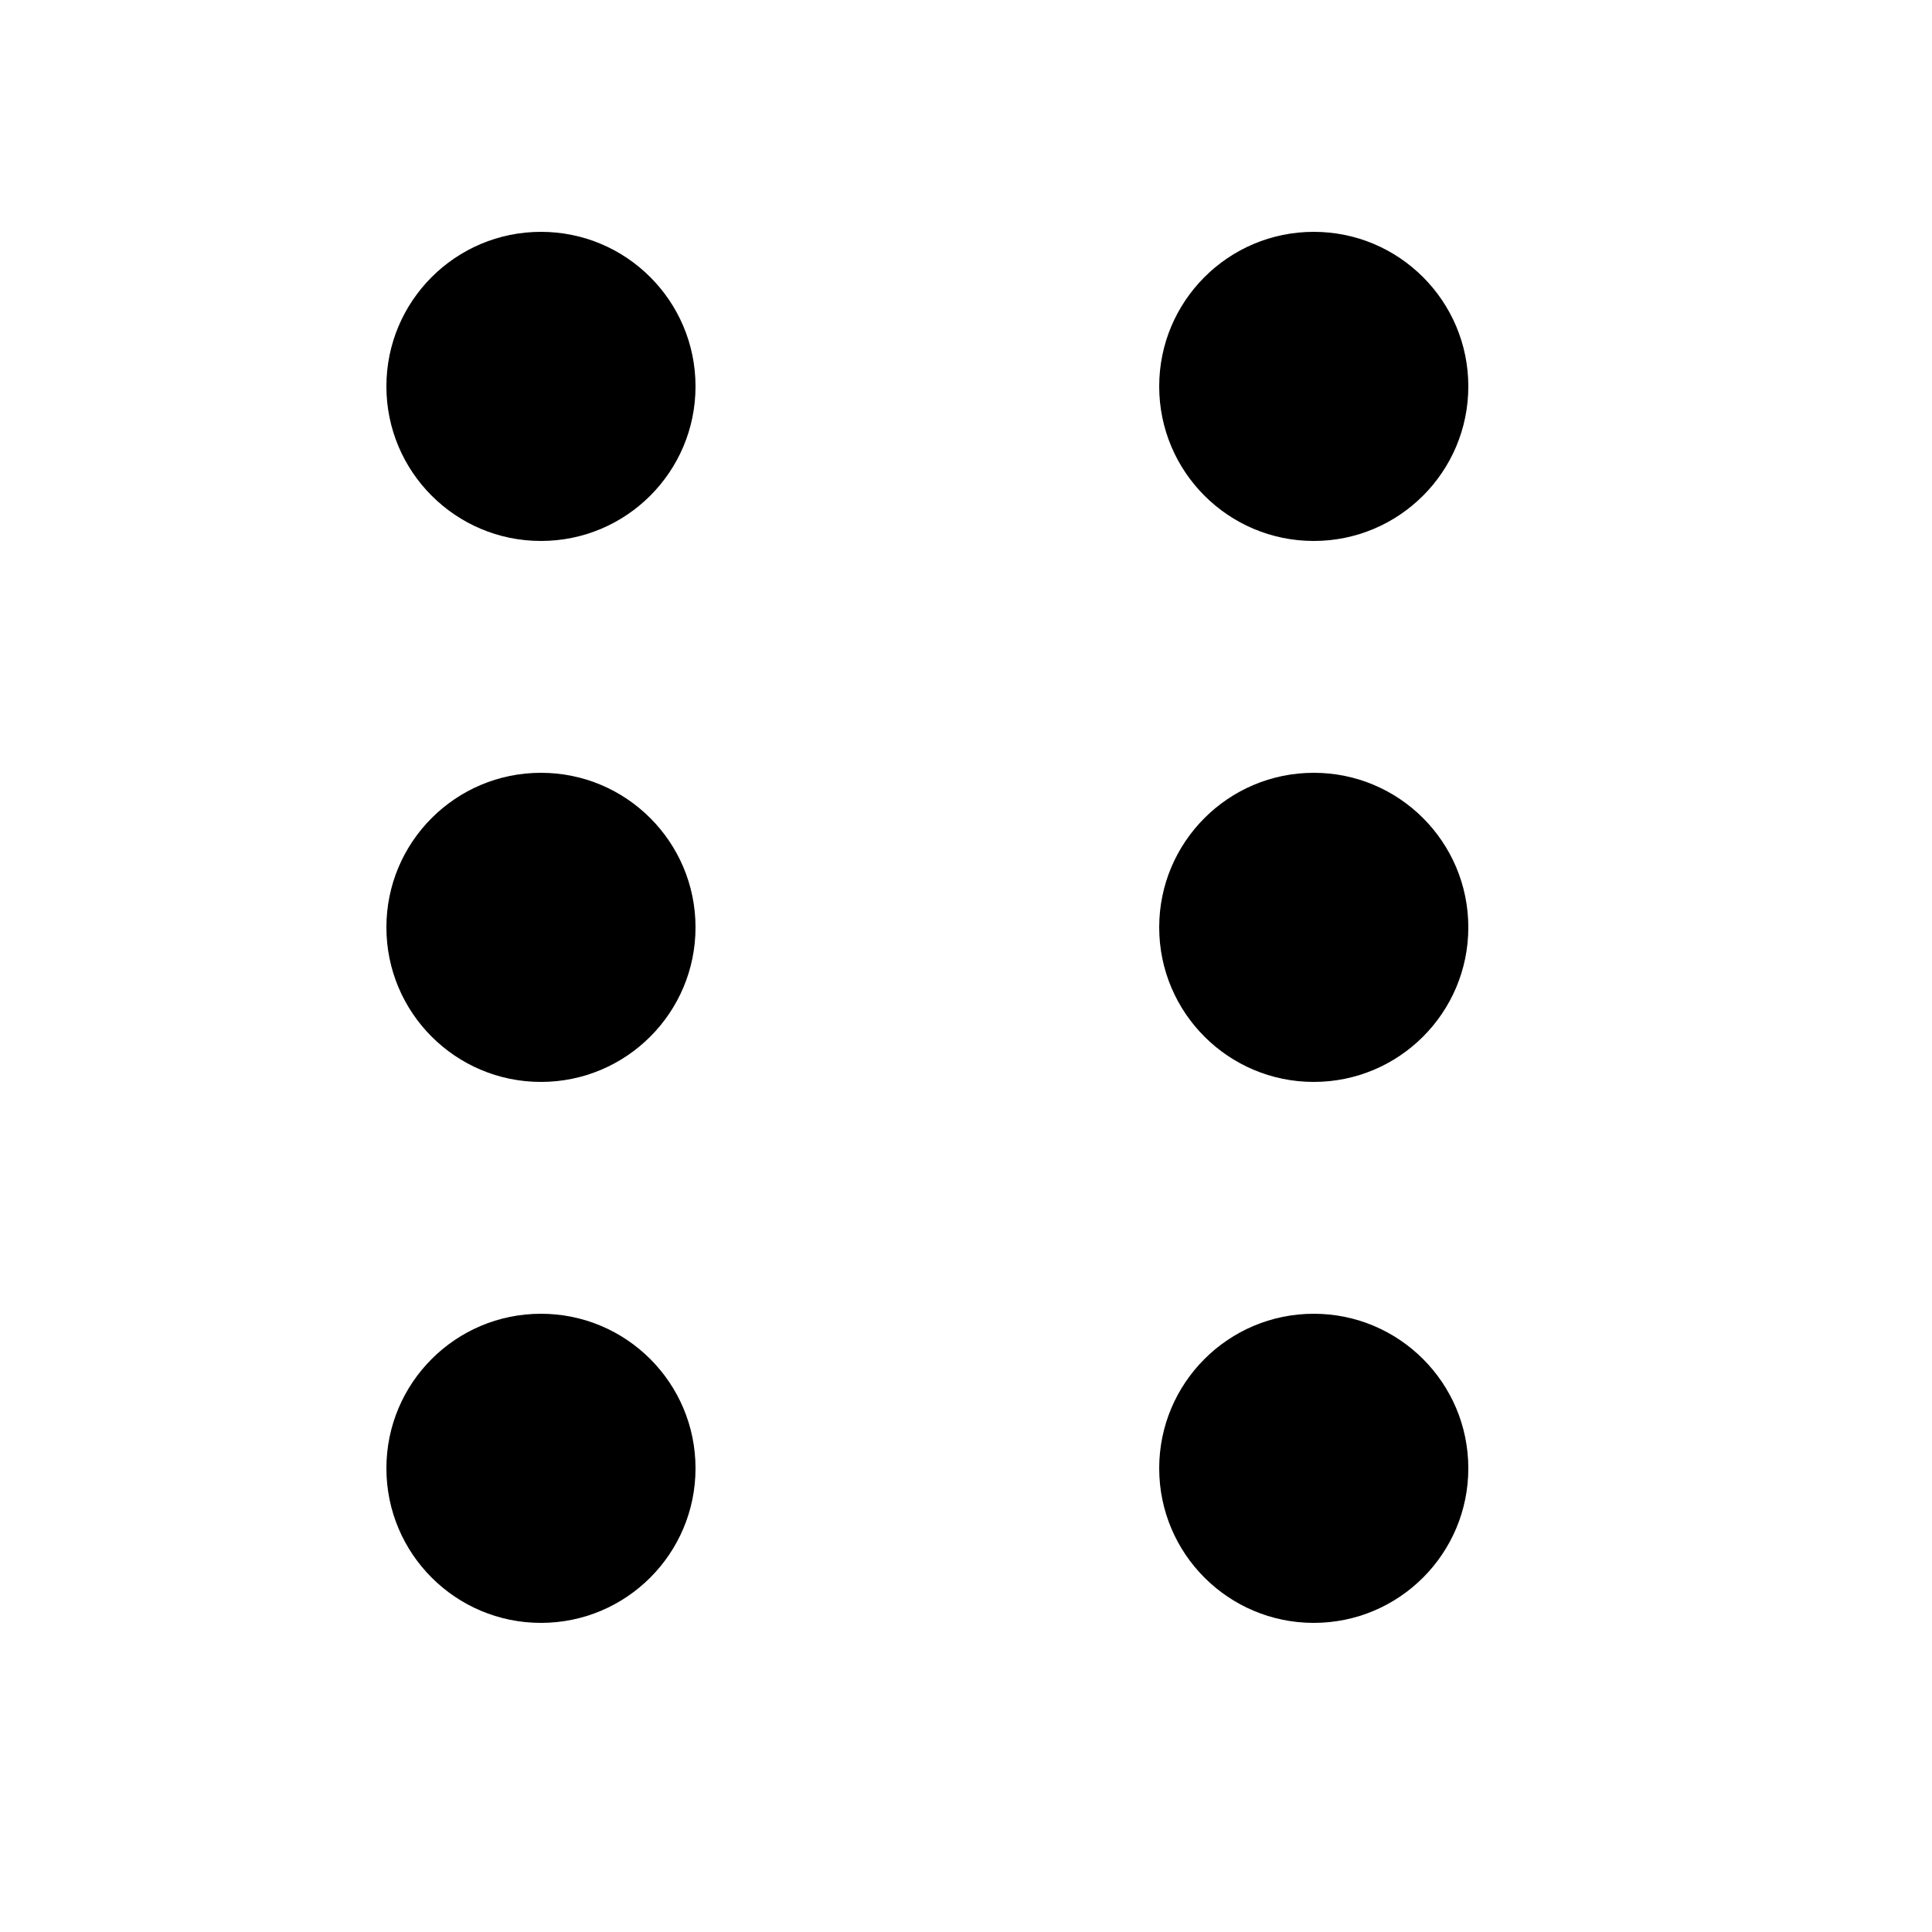
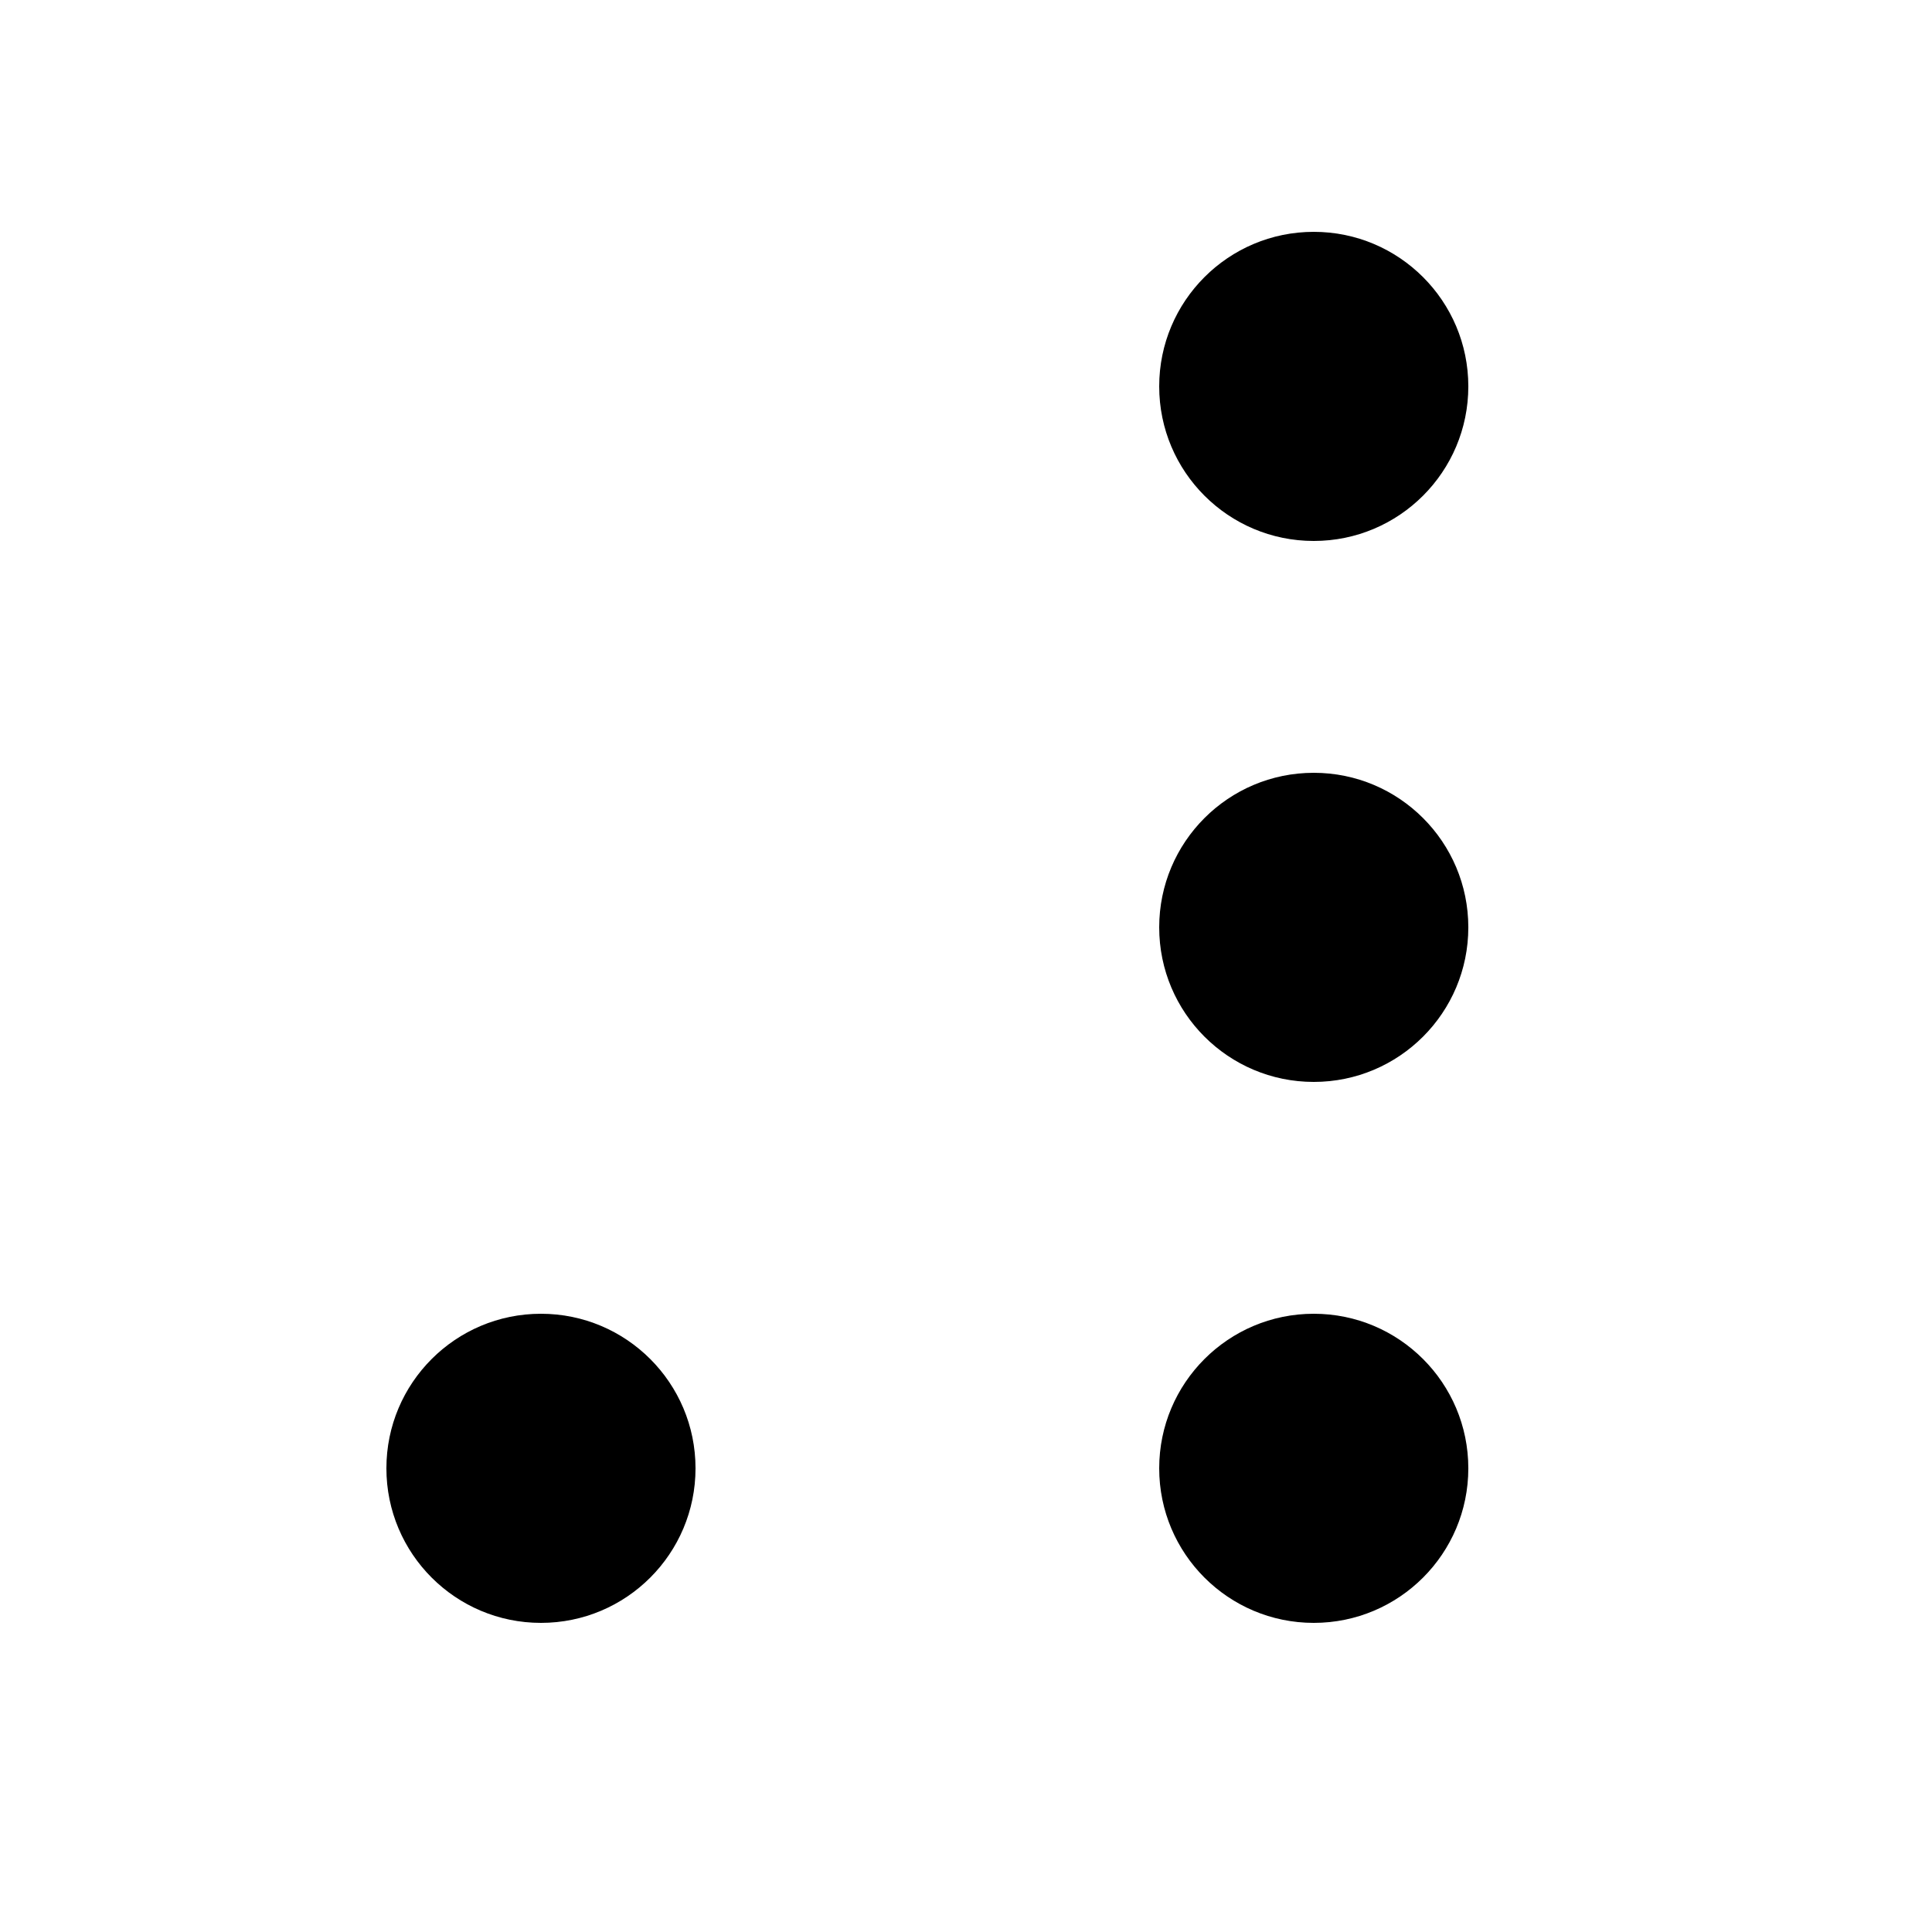
<svg xmlns="http://www.w3.org/2000/svg" viewBox="0 0 25 25">
  <g fill="currentColor" fill-rule="evenodd">
-     <circle cx="7" cy="12" r="2" />
    <circle cx="7" cy="19" r="2" />
-     <circle cx="7" cy="5" r="2" />
    <circle cx="17" cy="12" r="2" />
    <circle cx="17" cy="19" r="2" />
    <circle cx="17" cy="5" r="2" />
  </g>
</svg>